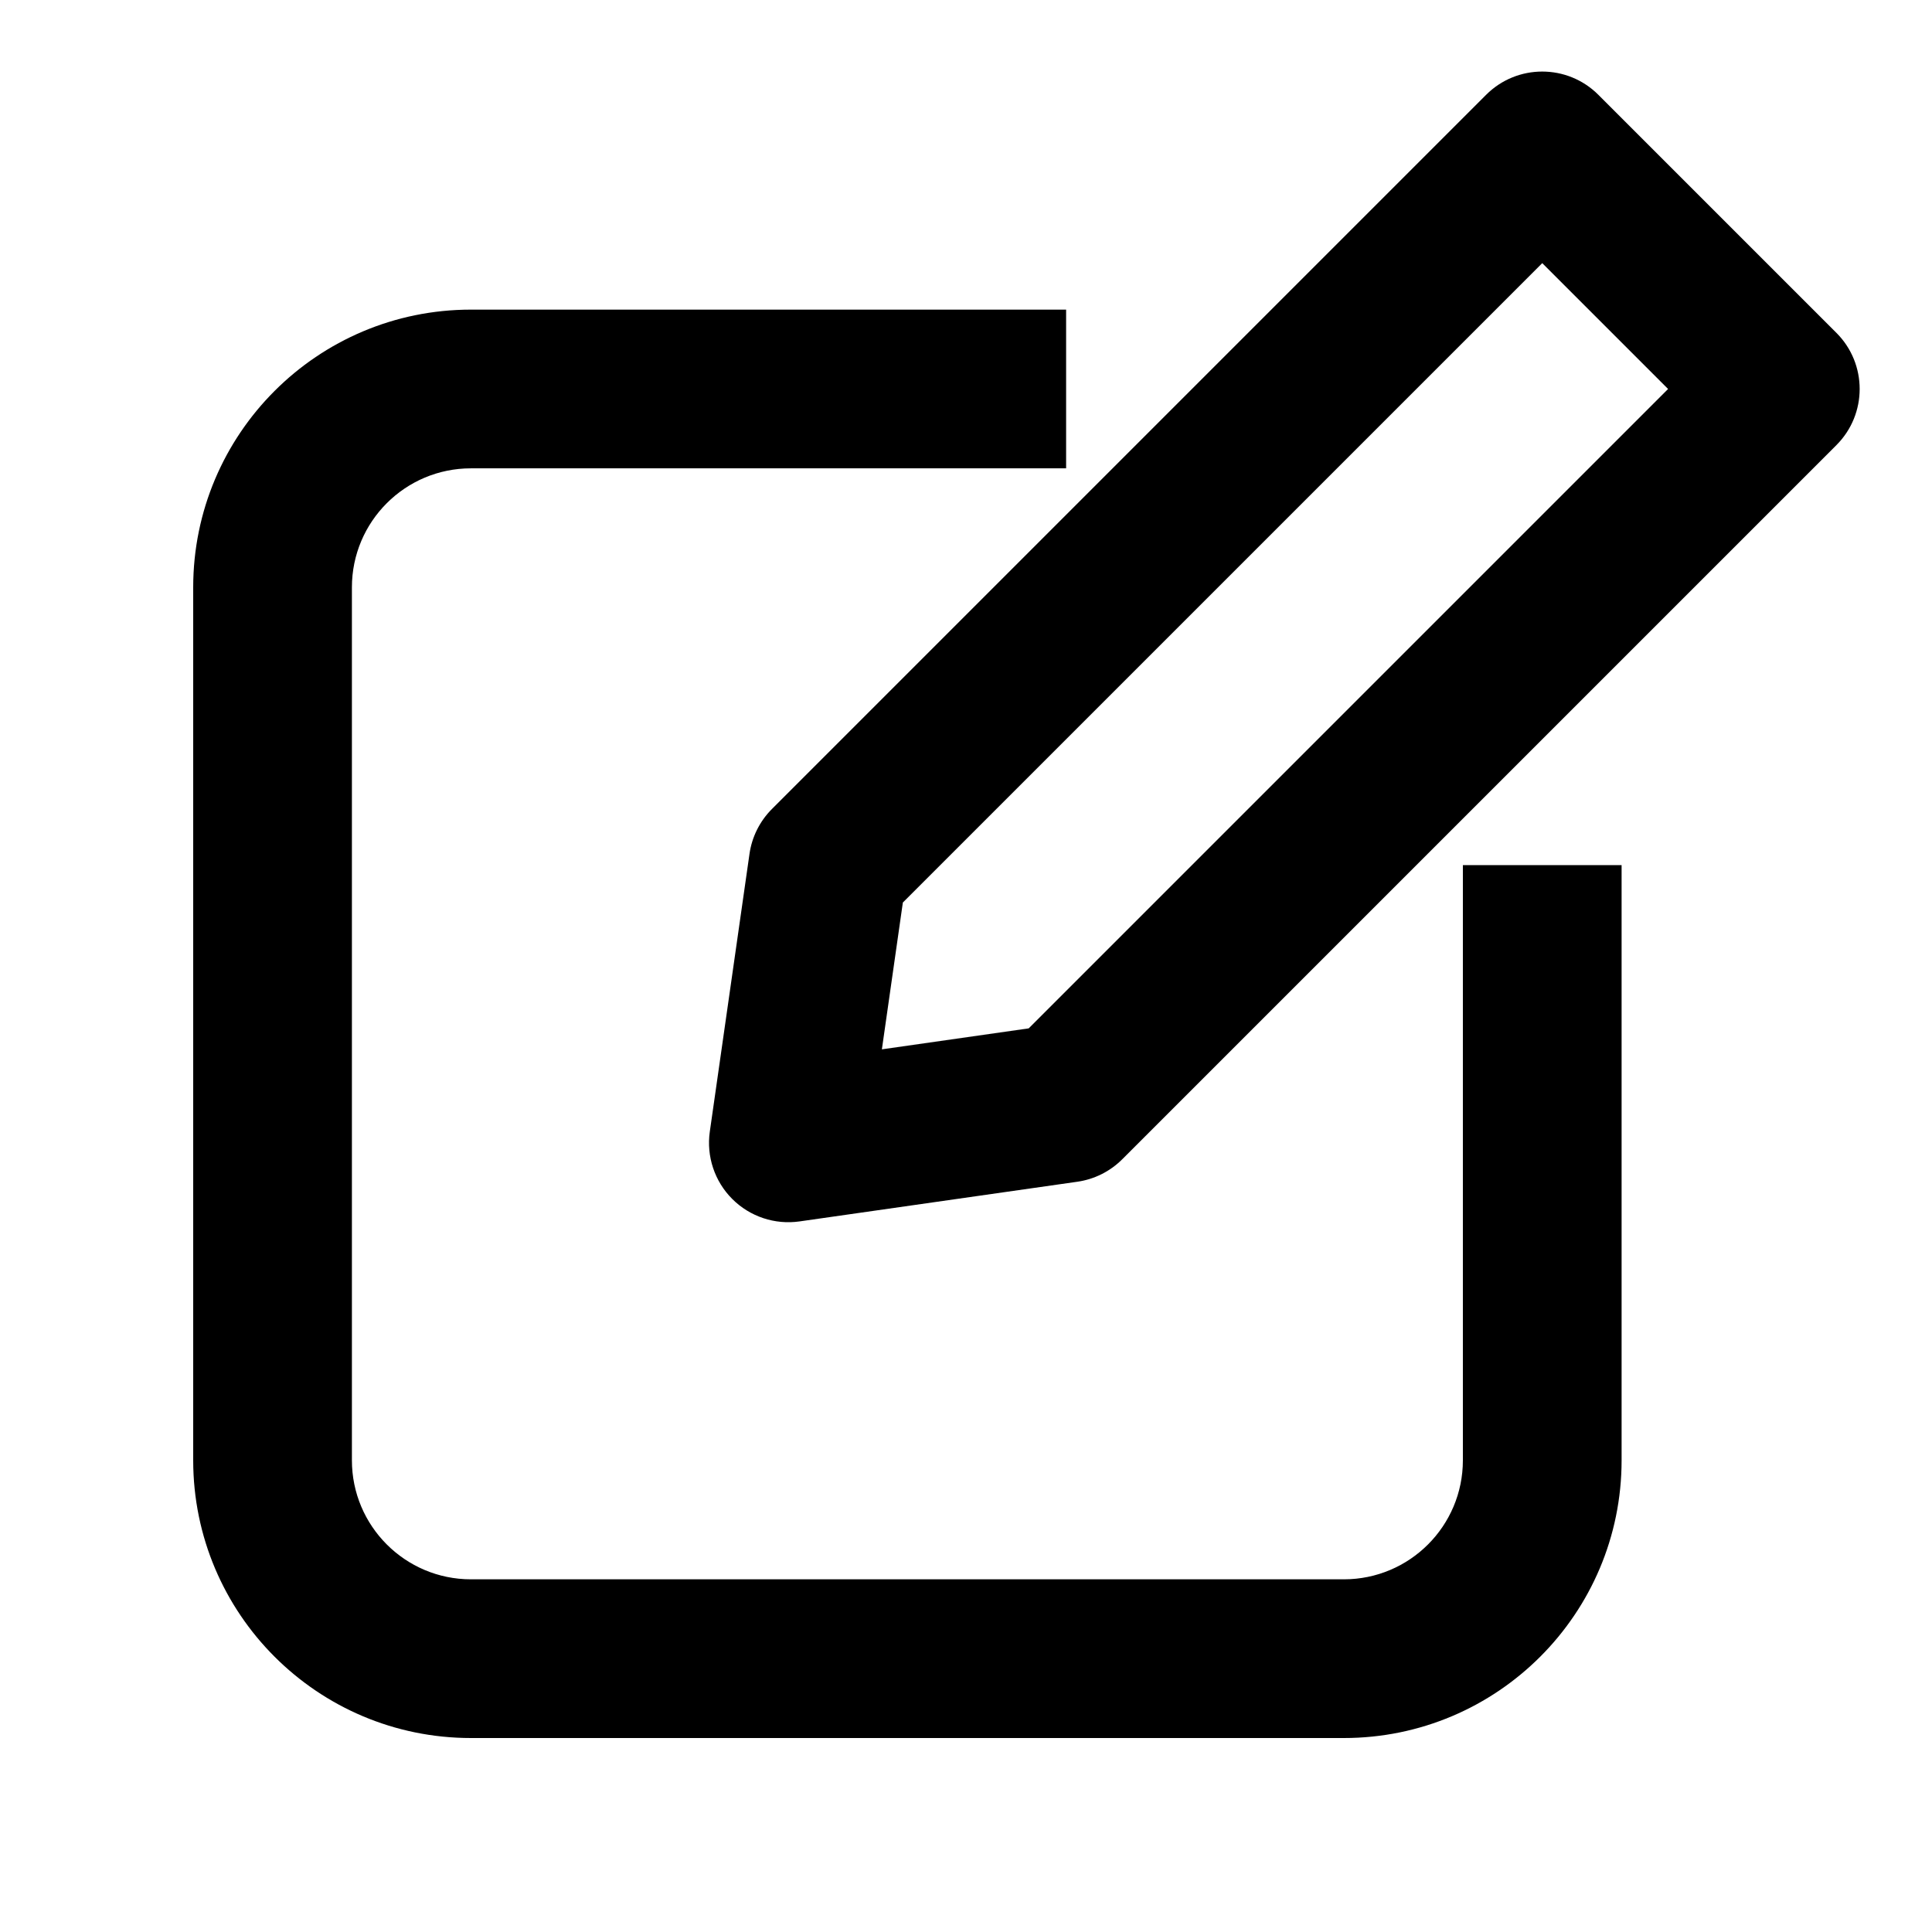
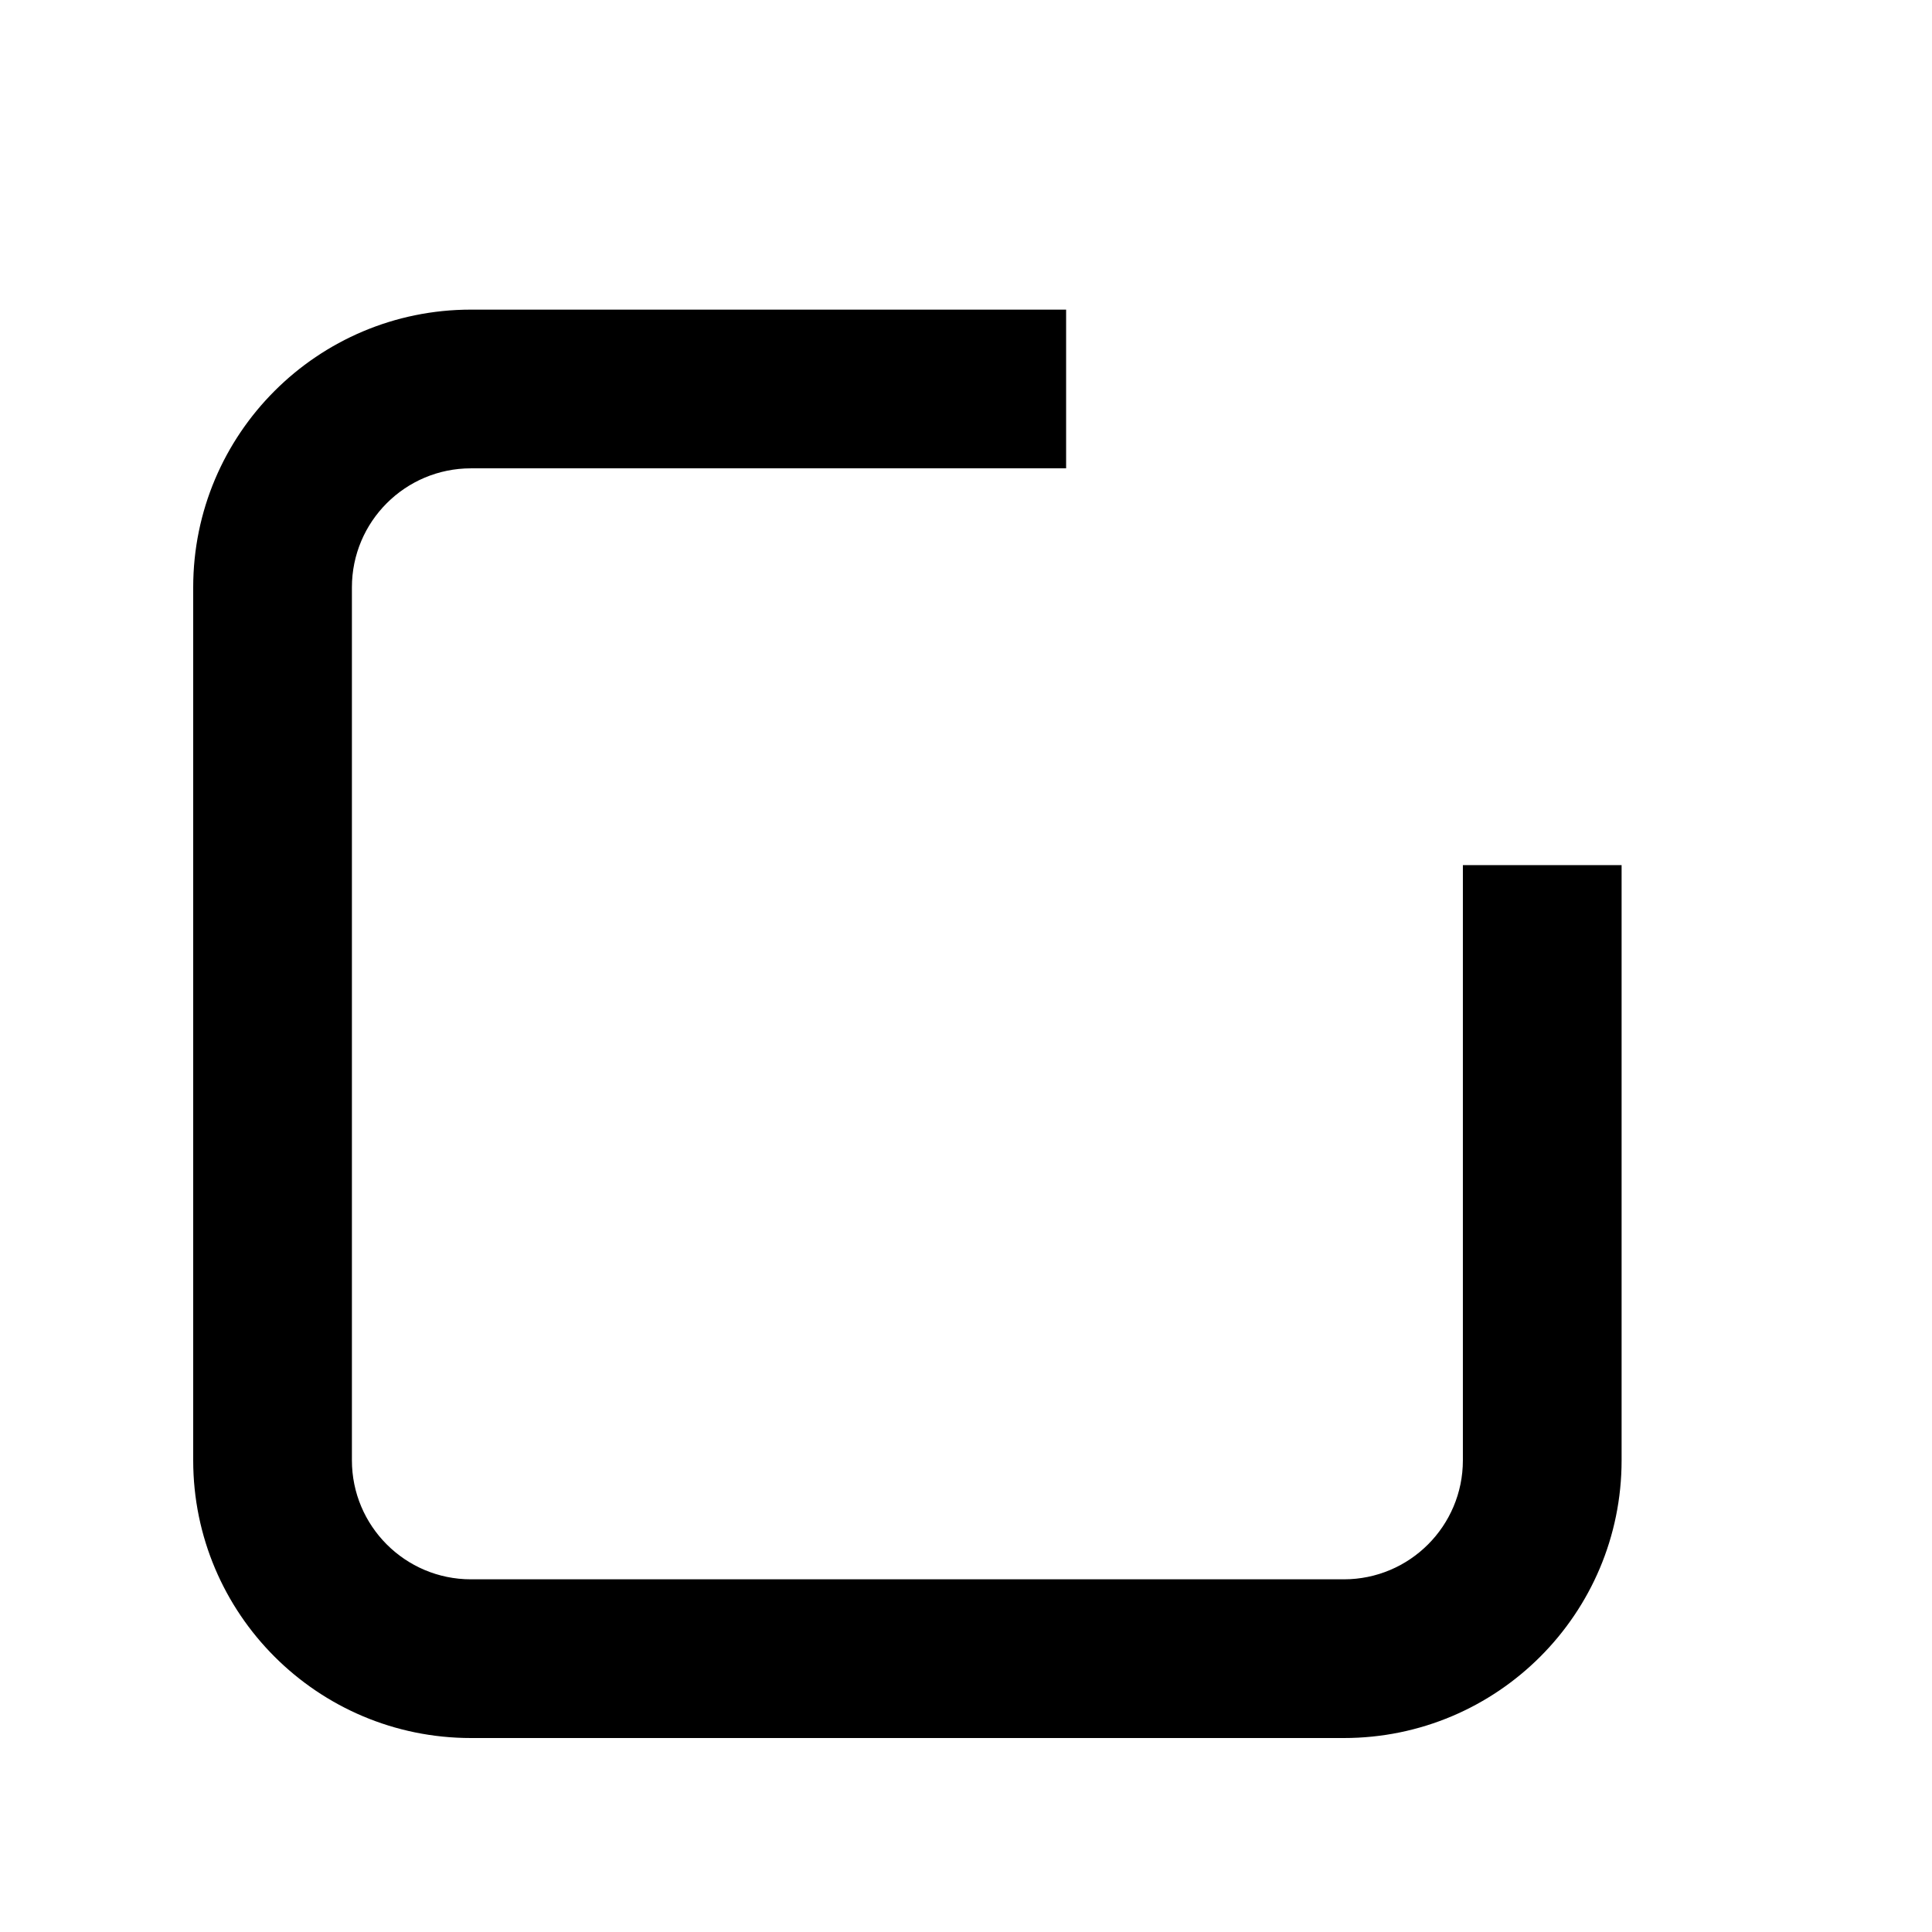
<svg xmlns="http://www.w3.org/2000/svg" width="1080" viewBox="0 0 810 810" height="1080" preserveAspectRatio="xMidYMid meet">
  <defs>
    <clipPath id="14a741b6e1">
      <path d="M 81 129 L 680 129 L 680 728.676 L 81 728.676 Z M 81 129 " clip-rule="nonzero" />
    </clipPath>
  </defs>
-   <path fill="#000000" d="M 623.066 39.746 C 636.059 26.754 657.125 26.754 670.117 39.746 L 769.93 139.559 C 782.922 152.551 782.922 173.617 769.93 186.609 L 470.496 486.039 C 465.406 491.129 458.801 494.434 451.676 495.449 L 335.23 512.082 C 324.863 513.566 314.406 510.082 307 502.676 C 299.598 495.27 296.109 484.812 297.59 474.445 L 314.227 358 C 315.242 350.875 318.547 344.27 323.637 339.18 Z M 378.527 378.387 L 369.734 439.941 L 431.289 431.148 L 699.352 163.082 L 646.594 110.324 Z M 378.527 378.387 " fill-opacity="1" fill-rule="evenodd" />
  <g clip-path="url(#14a741b6e1)">
    <path fill="#000000" d="M 197.445 196.352 C 169.883 196.352 147.539 218.695 147.539 246.258 L 147.539 612.23 C 147.539 639.789 169.883 662.137 197.445 662.137 L 563.418 662.137 C 590.977 662.137 613.32 639.789 613.32 612.23 L 613.32 362.703 L 679.863 362.703 L 679.863 612.23 C 679.863 676.543 627.727 728.676 563.418 728.676 L 197.445 728.676 C 133.133 728.676 81 676.543 81 612.23 L 81 246.258 C 81 181.945 133.133 129.812 197.445 129.812 L 446.973 129.812 L 446.973 196.352 Z M 197.445 196.352 " fill-opacity="1" fill-rule="evenodd" />
  </g>
</svg>